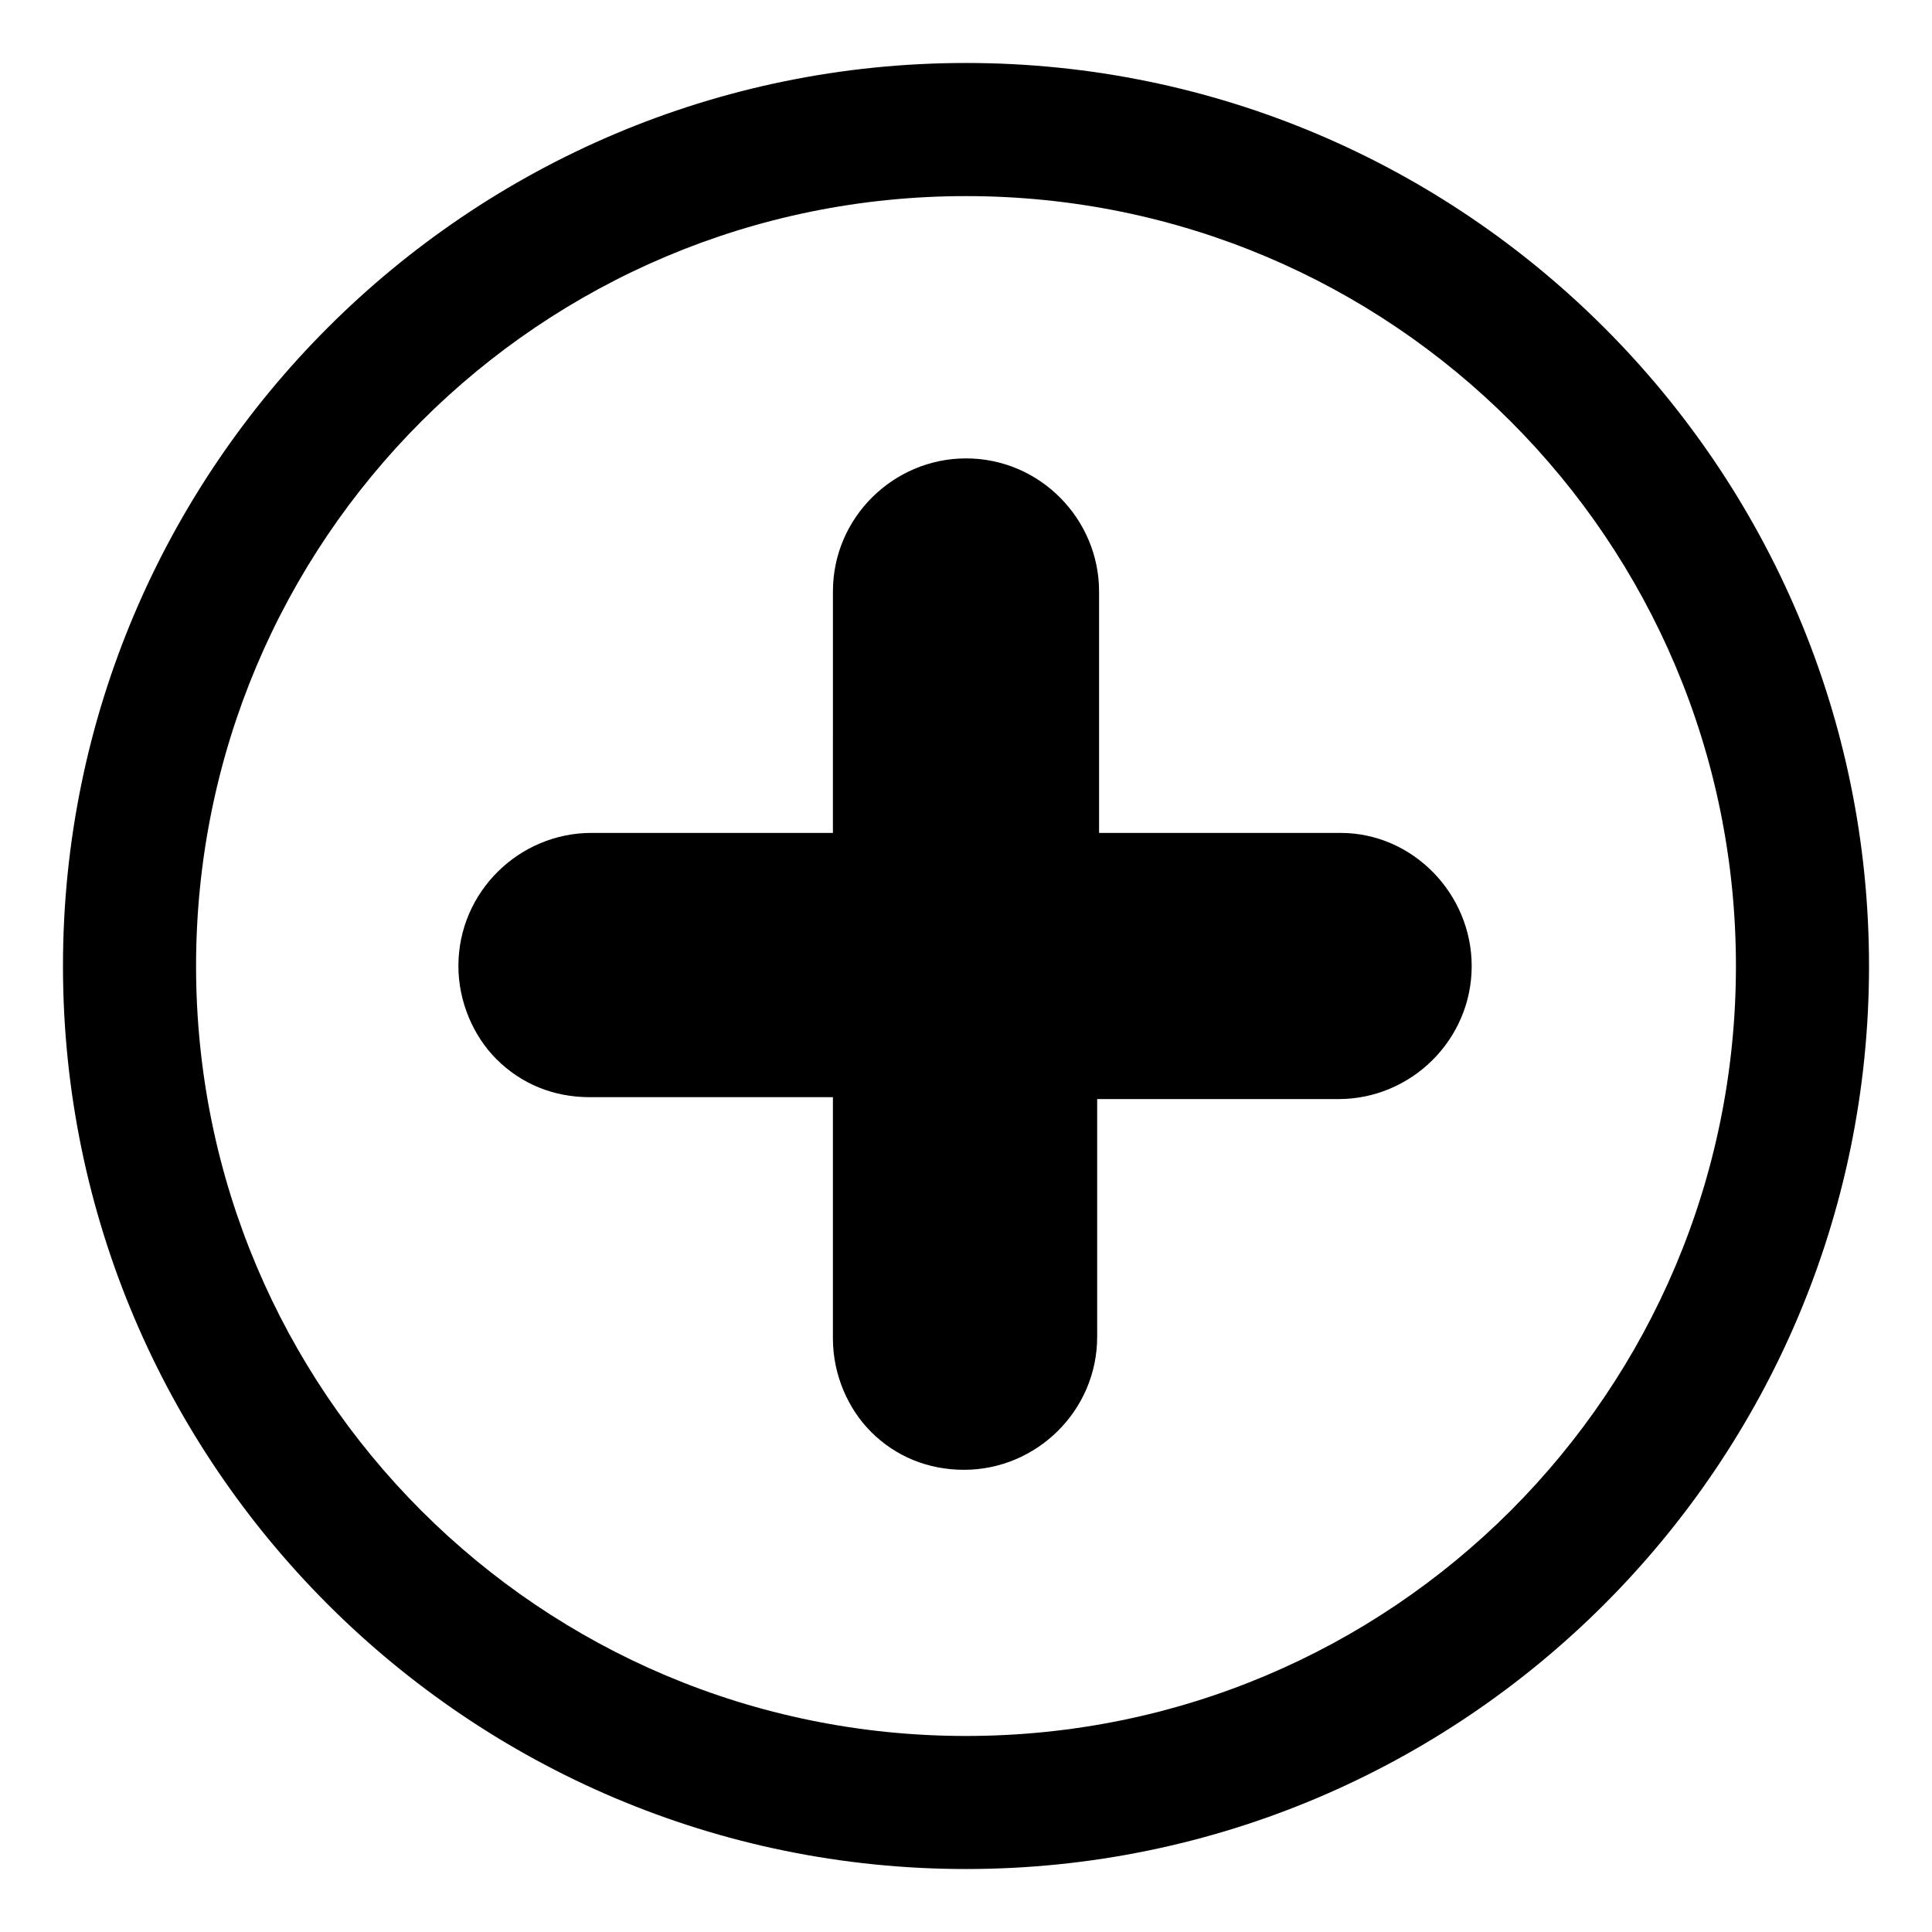
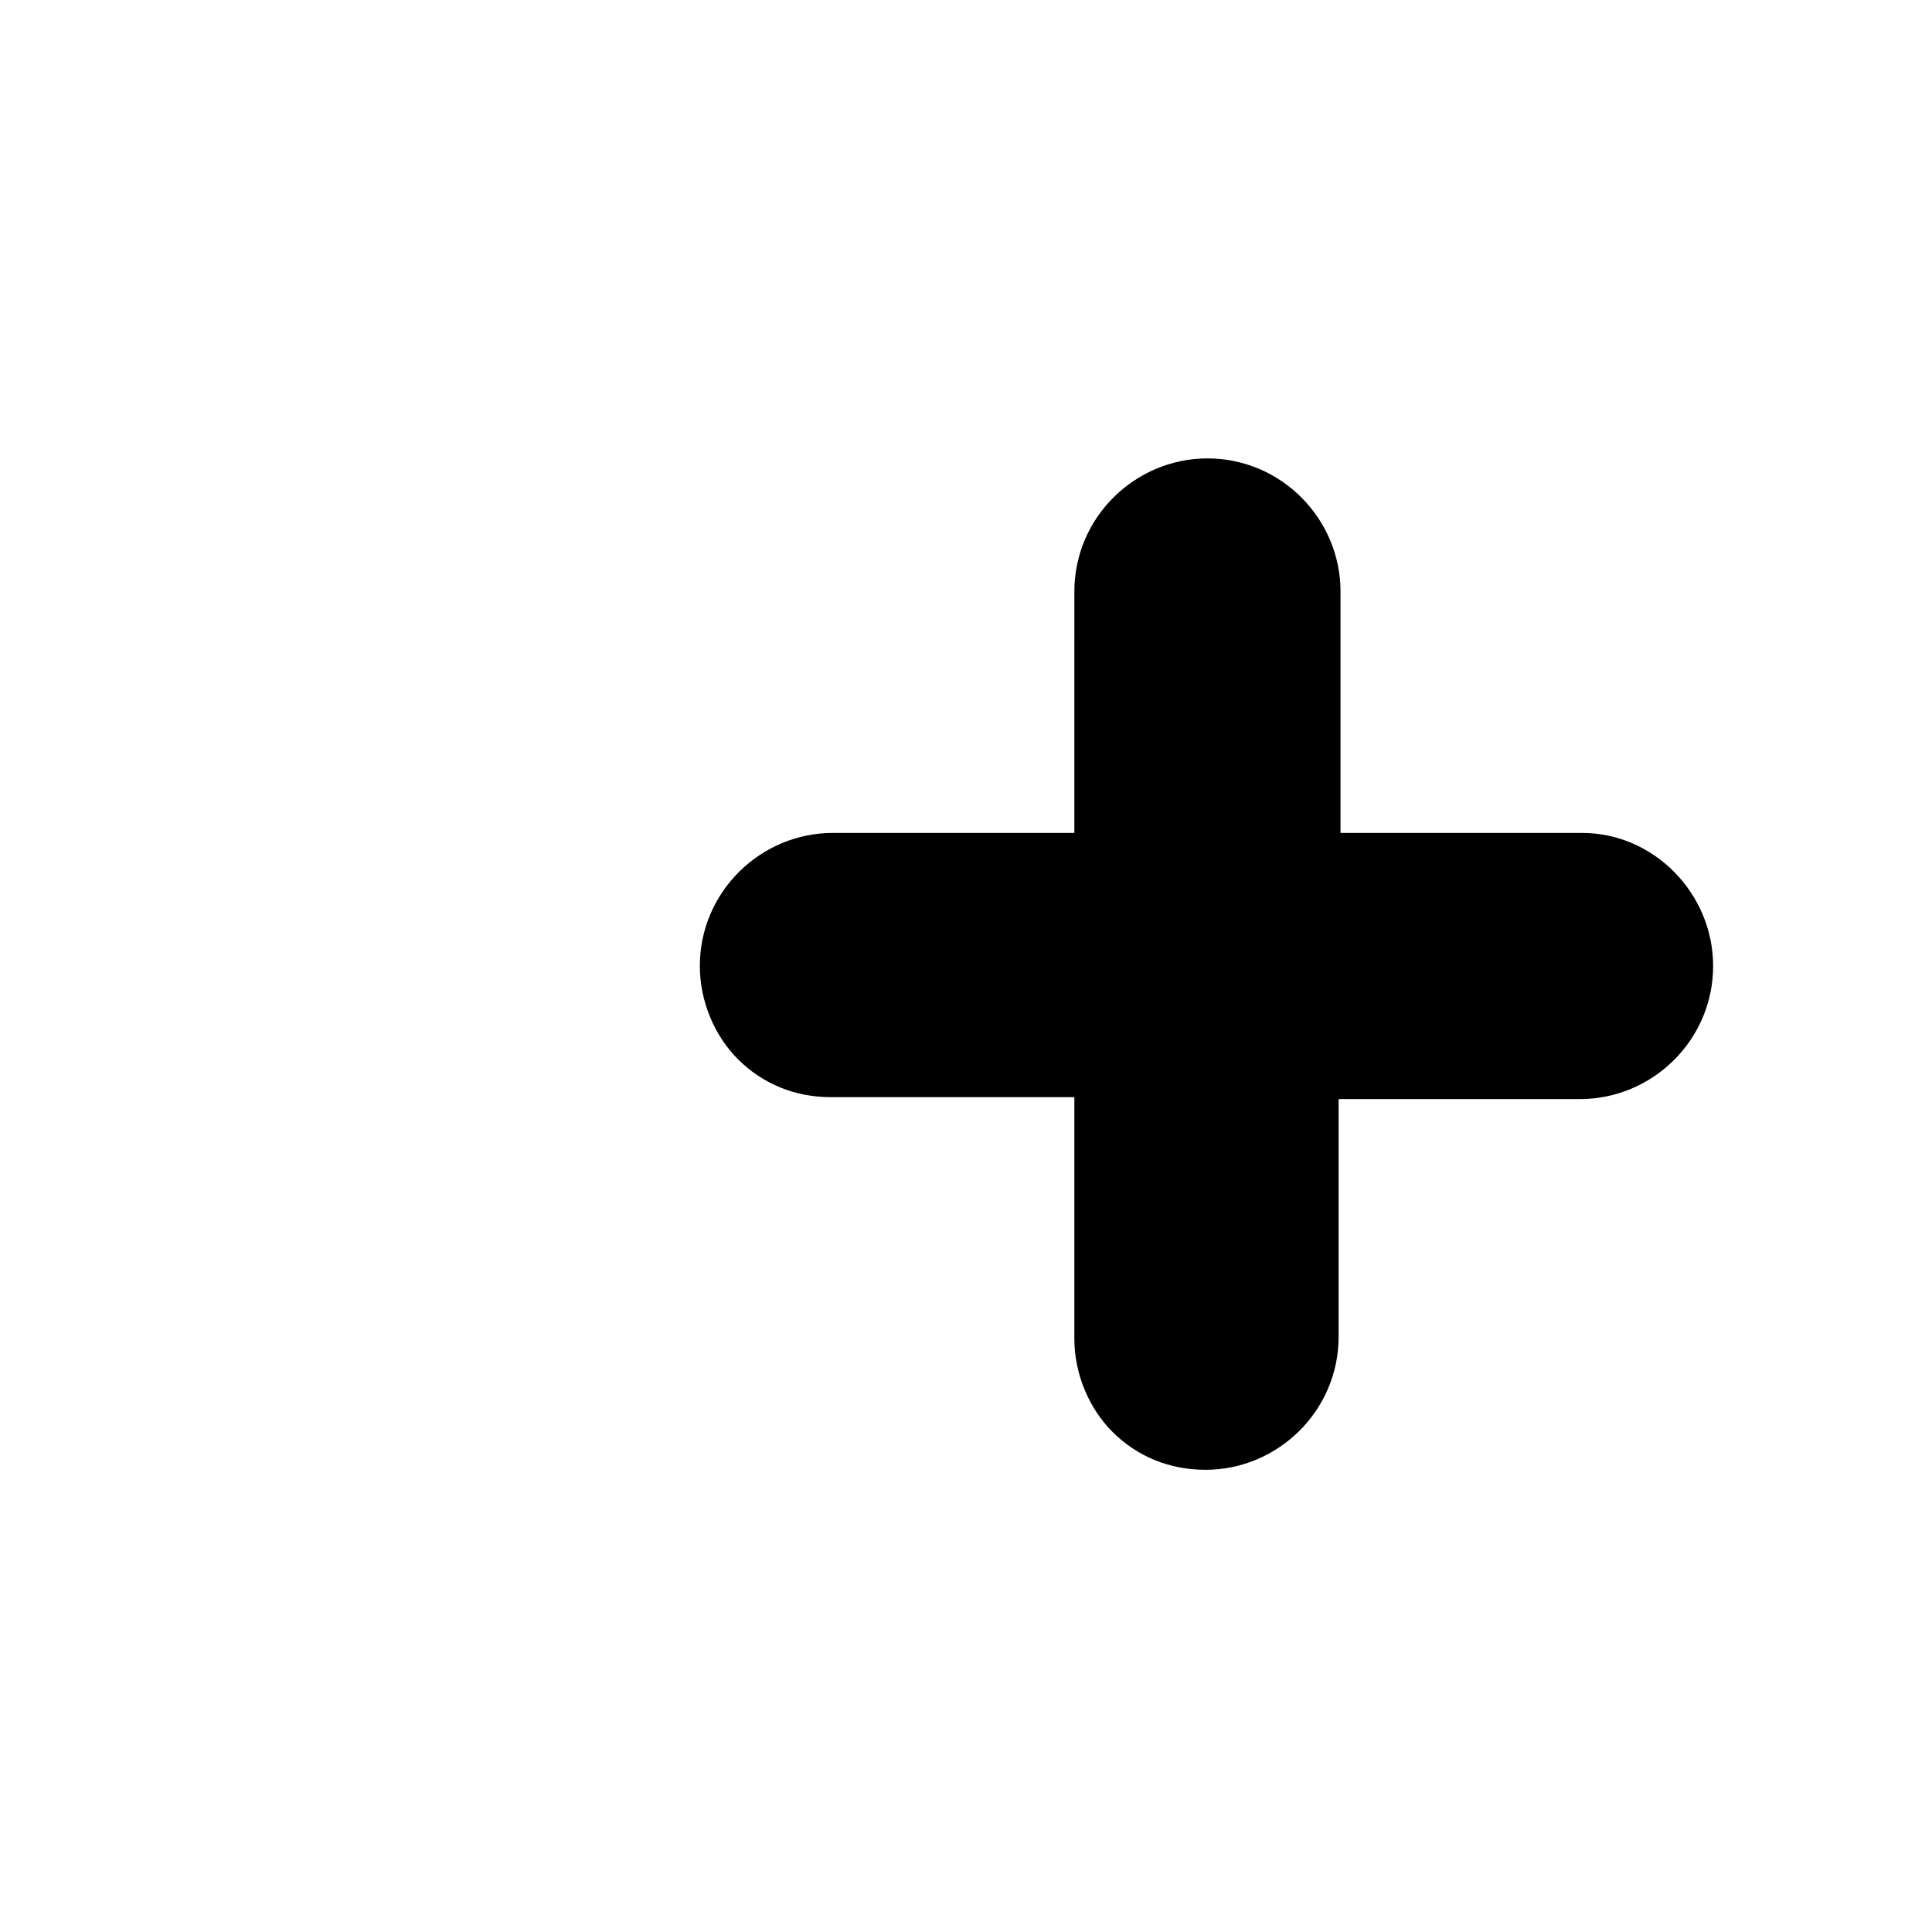
<svg xmlns="http://www.w3.org/2000/svg" fill="#000000" width="800px" height="800px" version="1.1" viewBox="144 144 512 512">
  <g>
-     <path d="m499.25 364.73h-63.984v-63.984c0-19.145-15.617-35.266-35.266-35.266-19.145 0-35.266 15.617-35.266 35.266l-0.004 63.984h-63.984c-19.145 0-35.266 15.617-35.266 35.266 0 9.574 4.031 18.641 10.078 24.688 6.551 6.551 15.113 10.078 24.688 10.078h64.484v63.984c0 9.574 4.031 18.641 10.078 24.688 6.551 6.551 15.113 10.078 24.688 10.078 19.145 0 35.266-15.617 35.266-35.266v-62.98h63.984c19.145 0 35.266-15.617 35.266-35.266 0-19.145-15.617-35.27-34.762-35.27z" />
-     <path d="m400 160.69c-132 0-239.31 107.31-239.31 239.31 0 132 107.31 239.31 239.31 239.31 132 0 239.31-107.31 239.31-239.31 0-132-107.31-239.31-239.31-239.31zm0 443.36c-112.86 0-204.04-91.191-204.04-204.04 0-112.86 91.188-204.04 204.04-204.04 112.85 0 204.04 91.188 204.04 204.04 0 112.85-91.191 204.04-204.04 204.04z" />
+     <path d="m499.25 364.73v-63.984c0-19.145-15.617-35.266-35.266-35.266-19.145 0-35.266 15.617-35.266 35.266l-0.004 63.984h-63.984c-19.145 0-35.266 15.617-35.266 35.266 0 9.574 4.031 18.641 10.078 24.688 6.551 6.551 15.113 10.078 24.688 10.078h64.484v63.984c0 9.574 4.031 18.641 10.078 24.688 6.551 6.551 15.113 10.078 24.688 10.078 19.145 0 35.266-15.617 35.266-35.266v-62.98h63.984c19.145 0 35.266-15.617 35.266-35.266 0-19.145-15.617-35.27-34.762-35.27z" />
  </g>
</svg>